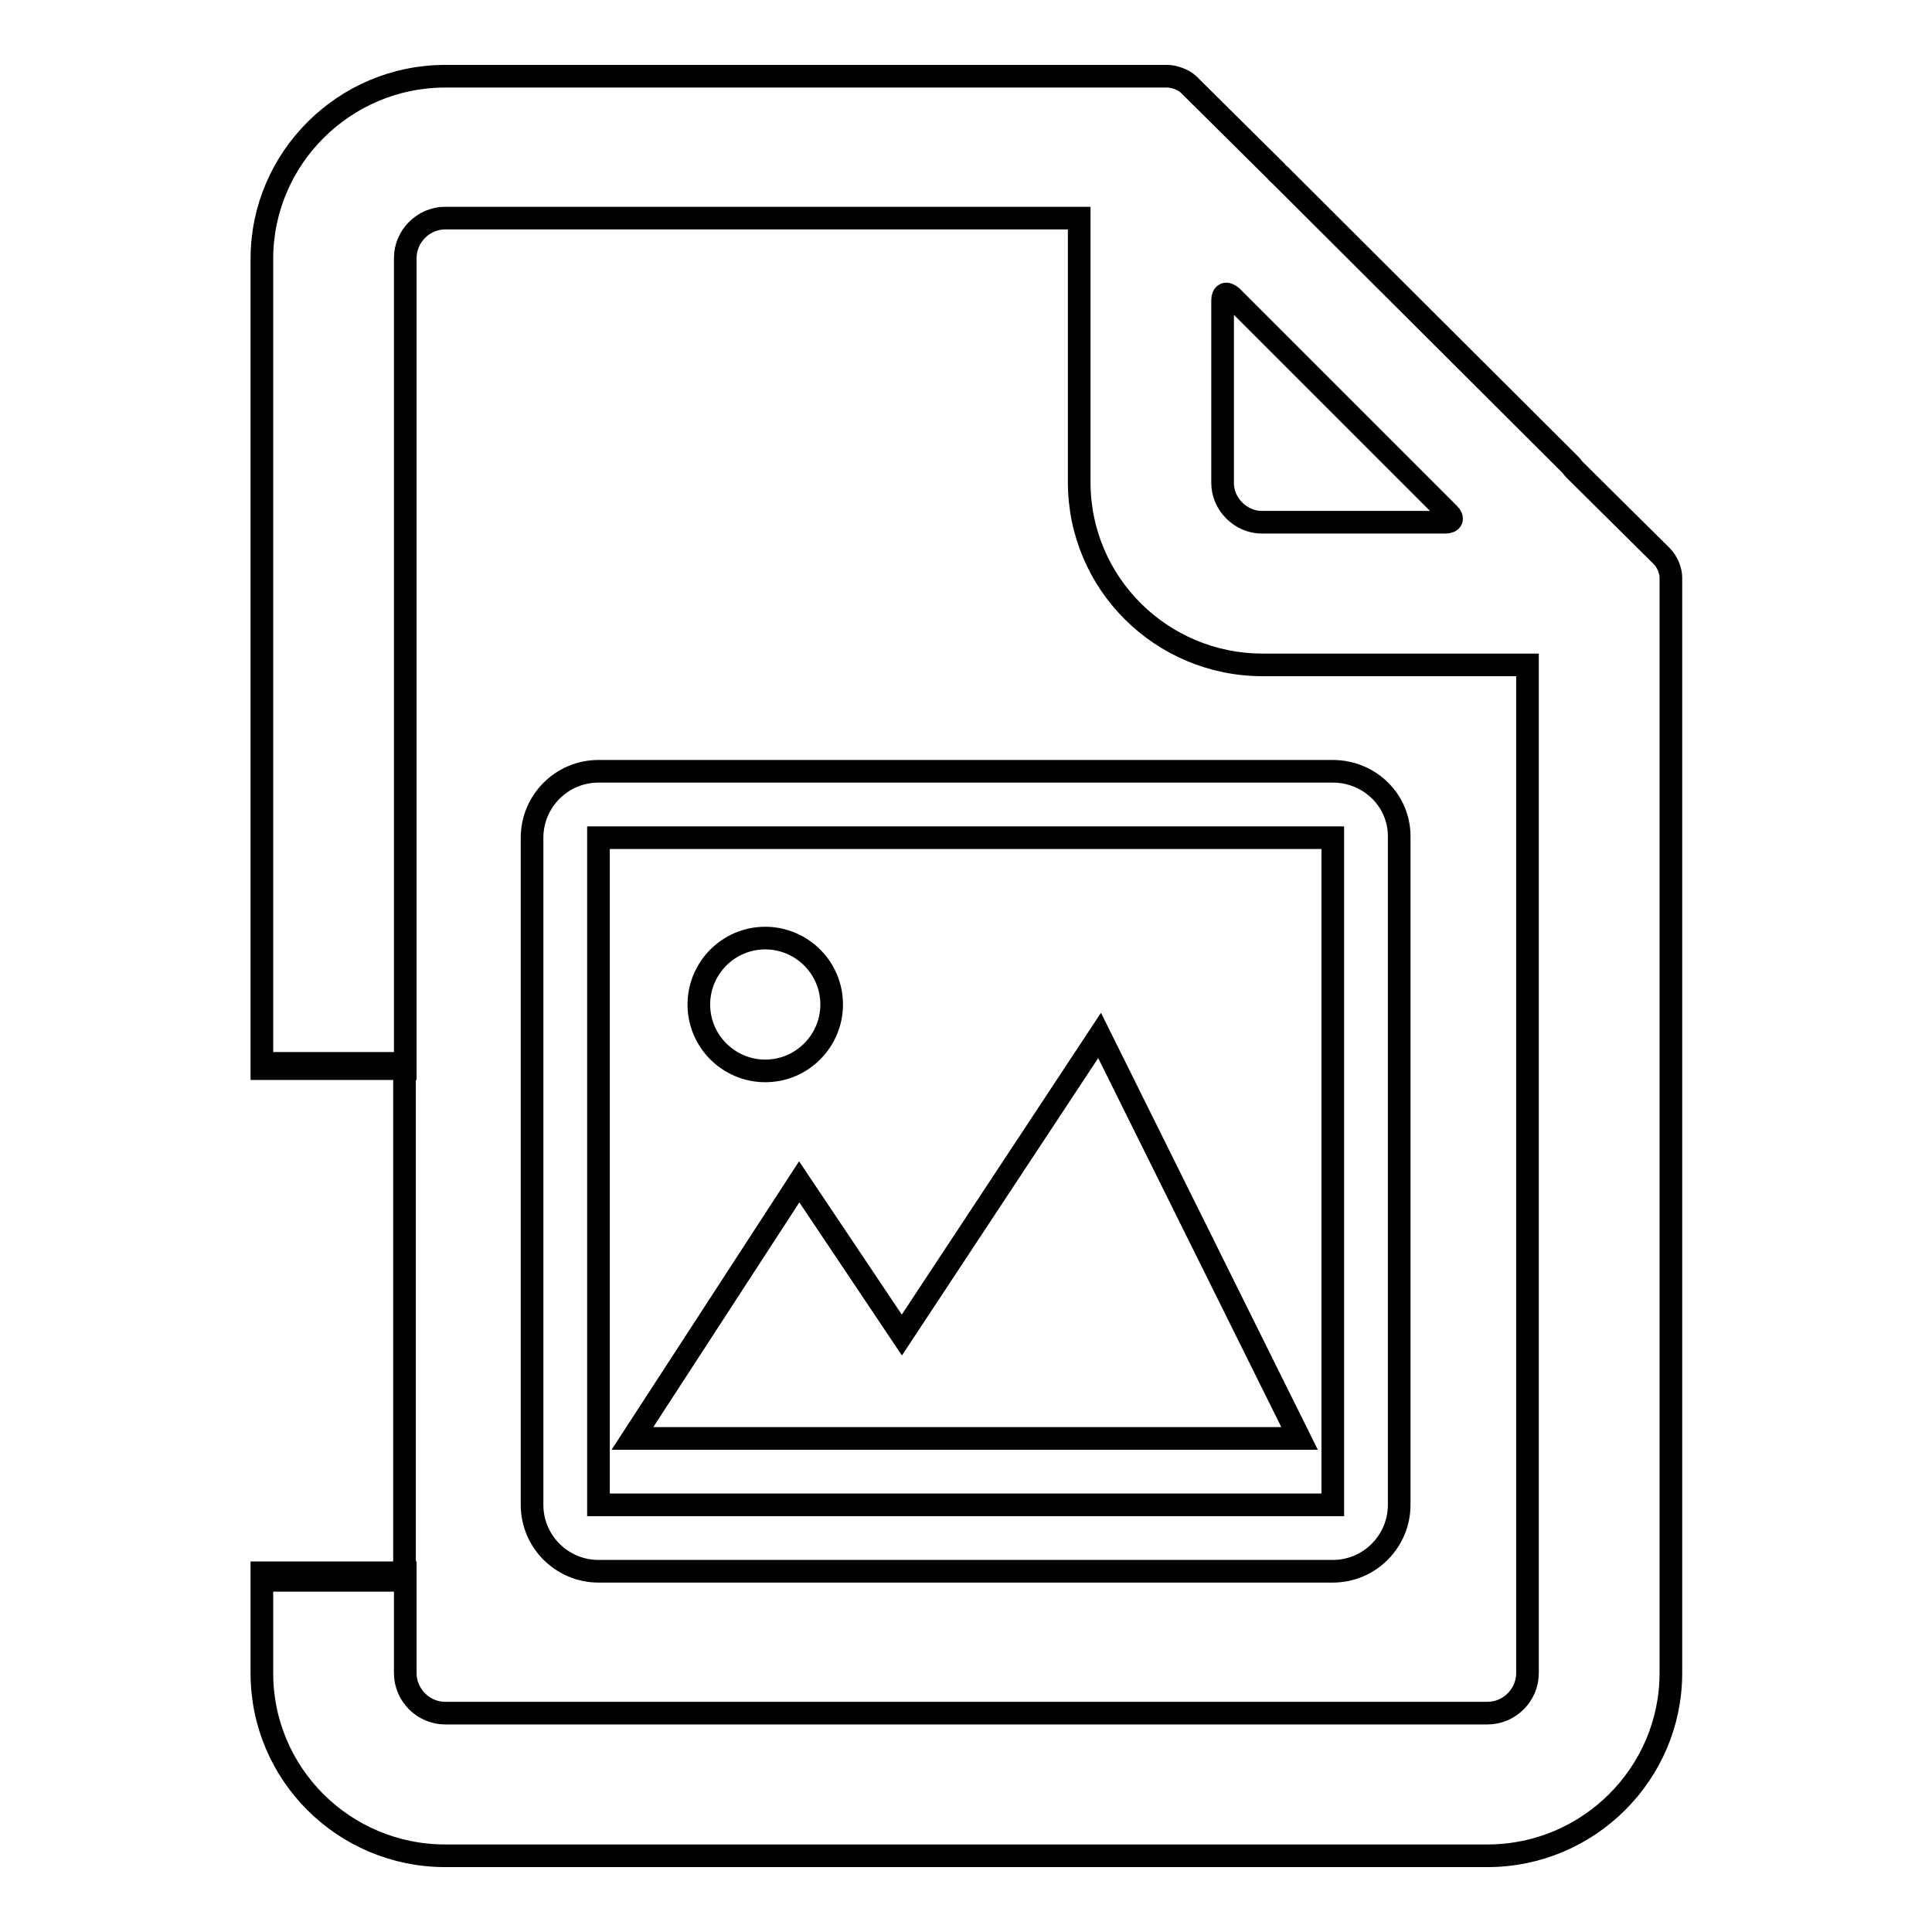
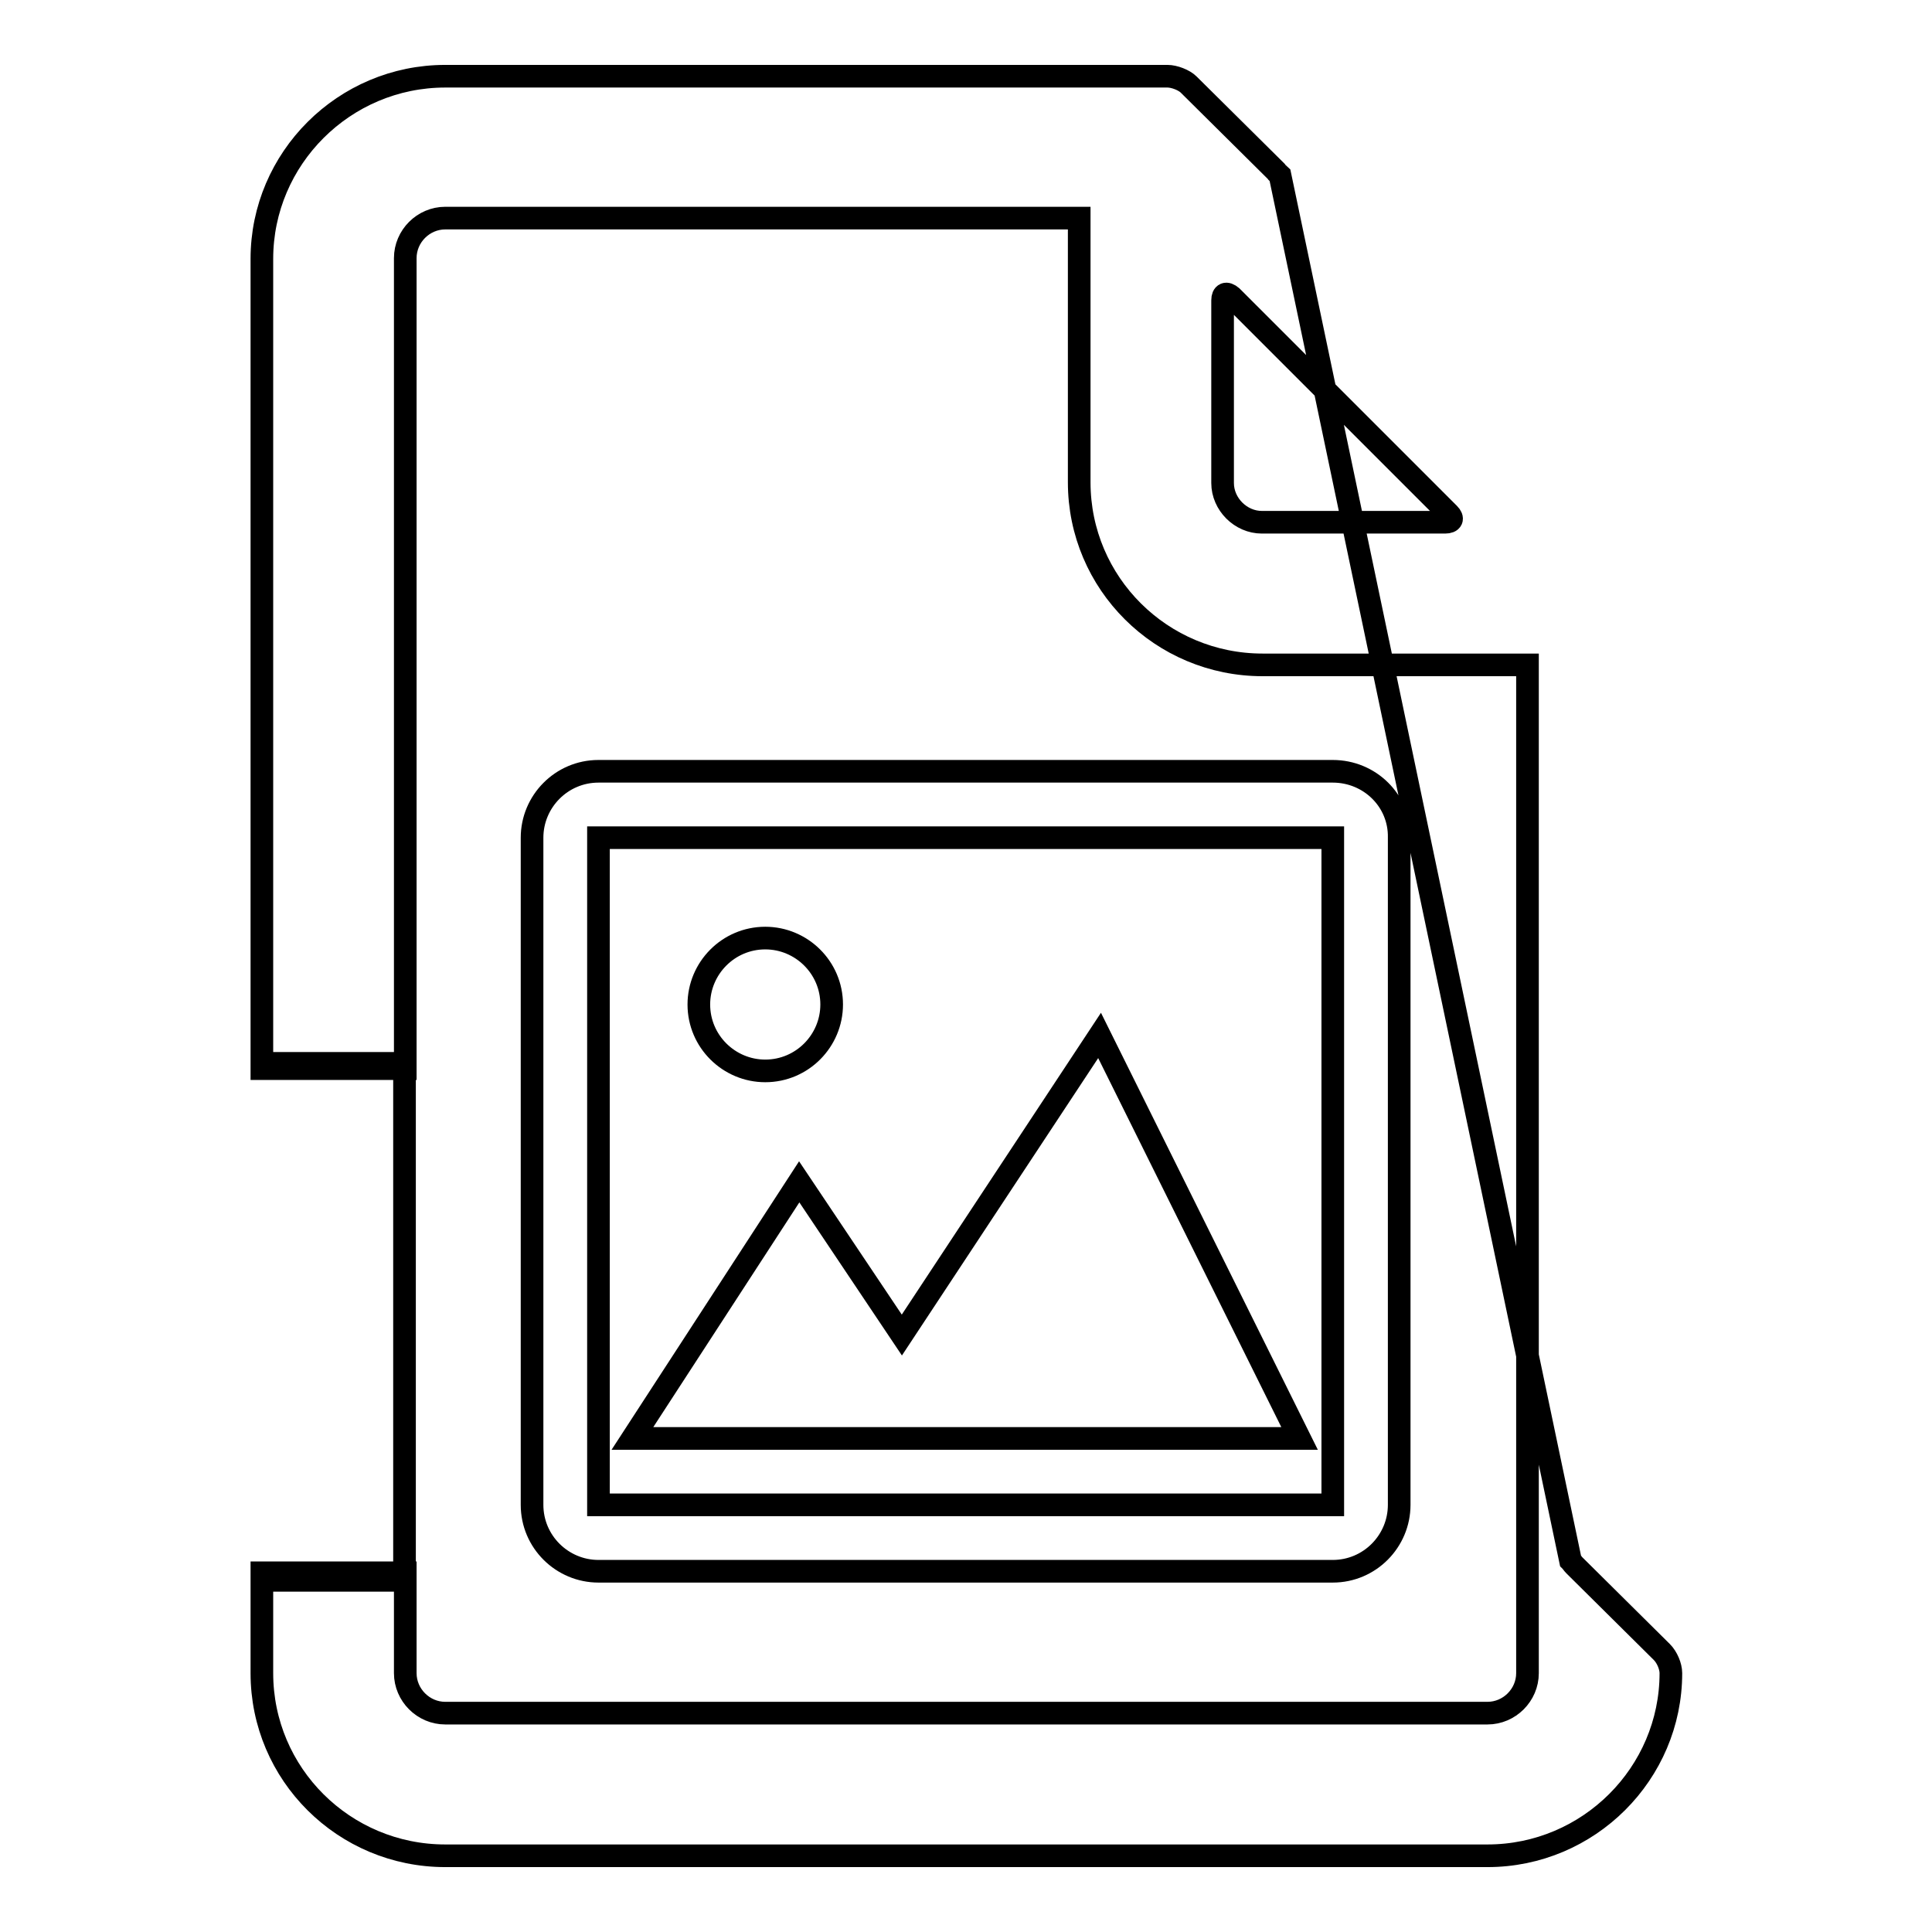
<svg xmlns="http://www.w3.org/2000/svg" version="1.1" x="0px" y="0px" viewBox="0 0 256 256" enable-background="new 0 0 256 256" xml:space="preserve">
  <g>
-     <path stroke-width="3" fill-opacity="0" stroke="#000000" d="M169.6,23.2c-0.2-0.2-0.4-0.3-0.5-0.5l-11.6-11.5c-0.6-0.6-1.9-1.1-2.8-1.1H59c-13.4,0-24.3,10.9-24.3,24.2 v107.3h19V34.2c0-2.9,2.4-5.3,5.3-5.3h84v35c0,13.4,10.9,24.2,24.3,24.2h35.1v133.6c0,2.9-2.4,5.3-5.3,5.3H59 c-2.9,0-5.3-2.4-5.3-5.3v-13.3h-19v13.3c0,13.4,10.9,24.2,24.3,24.2h138.1c13.4,0,24.3-10.9,24.3-24.2V76.5c0-0.9-0.5-2.1-1.2-2.8 l-11.6-11.5c-0.2-0.2-0.3-0.4-0.5-0.6L169.6,23.2z M162,64V39.8c0-0.9,0.5-1.1,1.2-0.5L192,68.1c0.6,0.6,0.4,1.1-0.5,1.1h-24.3 C164.4,69.2,162,66.8,162,64z M34.6,140.9h19v68.5h-19 M176.6,102.2H79.3c-4.9,0-8.8,4-8.8,8.8v88.4c0,4.9,4,8.8,8.8,8.8h97.3 c4.9,0,8.8-4,8.8-8.8V111C185.5,106.1,181.5,102.2,176.6,102.2z M176.6,199.4H79.3V111h97.3V199.4z M101.4,141.9 c4.9,0,8.8-4,8.8-8.8c0-4.9-4-8.8-8.8-8.8c-4.9,0-8.8,4-8.8,8.8C92.6,138,96.6,141.9,101.4,141.9z M145.7,137.2l-26.2,39.7 l-13.6-20.3l-22.1,34h88.4L145.7,137.2z" />
+     <path stroke-width="3" fill-opacity="0" stroke="#000000" d="M169.6,23.2c-0.2-0.2-0.4-0.3-0.5-0.5l-11.6-11.5c-0.6-0.6-1.9-1.1-2.8-1.1H59c-13.4,0-24.3,10.9-24.3,24.2 v107.3h19V34.2c0-2.9,2.4-5.3,5.3-5.3h84v35c0,13.4,10.9,24.2,24.3,24.2h35.1v133.6c0,2.9-2.4,5.3-5.3,5.3H59 c-2.9,0-5.3-2.4-5.3-5.3v-13.3h-19v13.3c0,13.4,10.9,24.2,24.3,24.2h138.1c13.4,0,24.3-10.9,24.3-24.2c0-0.9-0.5-2.1-1.2-2.8 l-11.6-11.5c-0.2-0.2-0.3-0.4-0.5-0.6L169.6,23.2z M162,64V39.8c0-0.9,0.5-1.1,1.2-0.5L192,68.1c0.6,0.6,0.4,1.1-0.5,1.1h-24.3 C164.4,69.2,162,66.8,162,64z M34.6,140.9h19v68.5h-19 M176.6,102.2H79.3c-4.9,0-8.8,4-8.8,8.8v88.4c0,4.9,4,8.8,8.8,8.8h97.3 c4.9,0,8.8-4,8.8-8.8V111C185.5,106.1,181.5,102.2,176.6,102.2z M176.6,199.4H79.3V111h97.3V199.4z M101.4,141.9 c4.9,0,8.8-4,8.8-8.8c0-4.9-4-8.8-8.8-8.8c-4.9,0-8.8,4-8.8,8.8C92.6,138,96.6,141.9,101.4,141.9z M145.7,137.2l-26.2,39.7 l-13.6-20.3l-22.1,34h88.4L145.7,137.2z" />
  </g>
</svg>